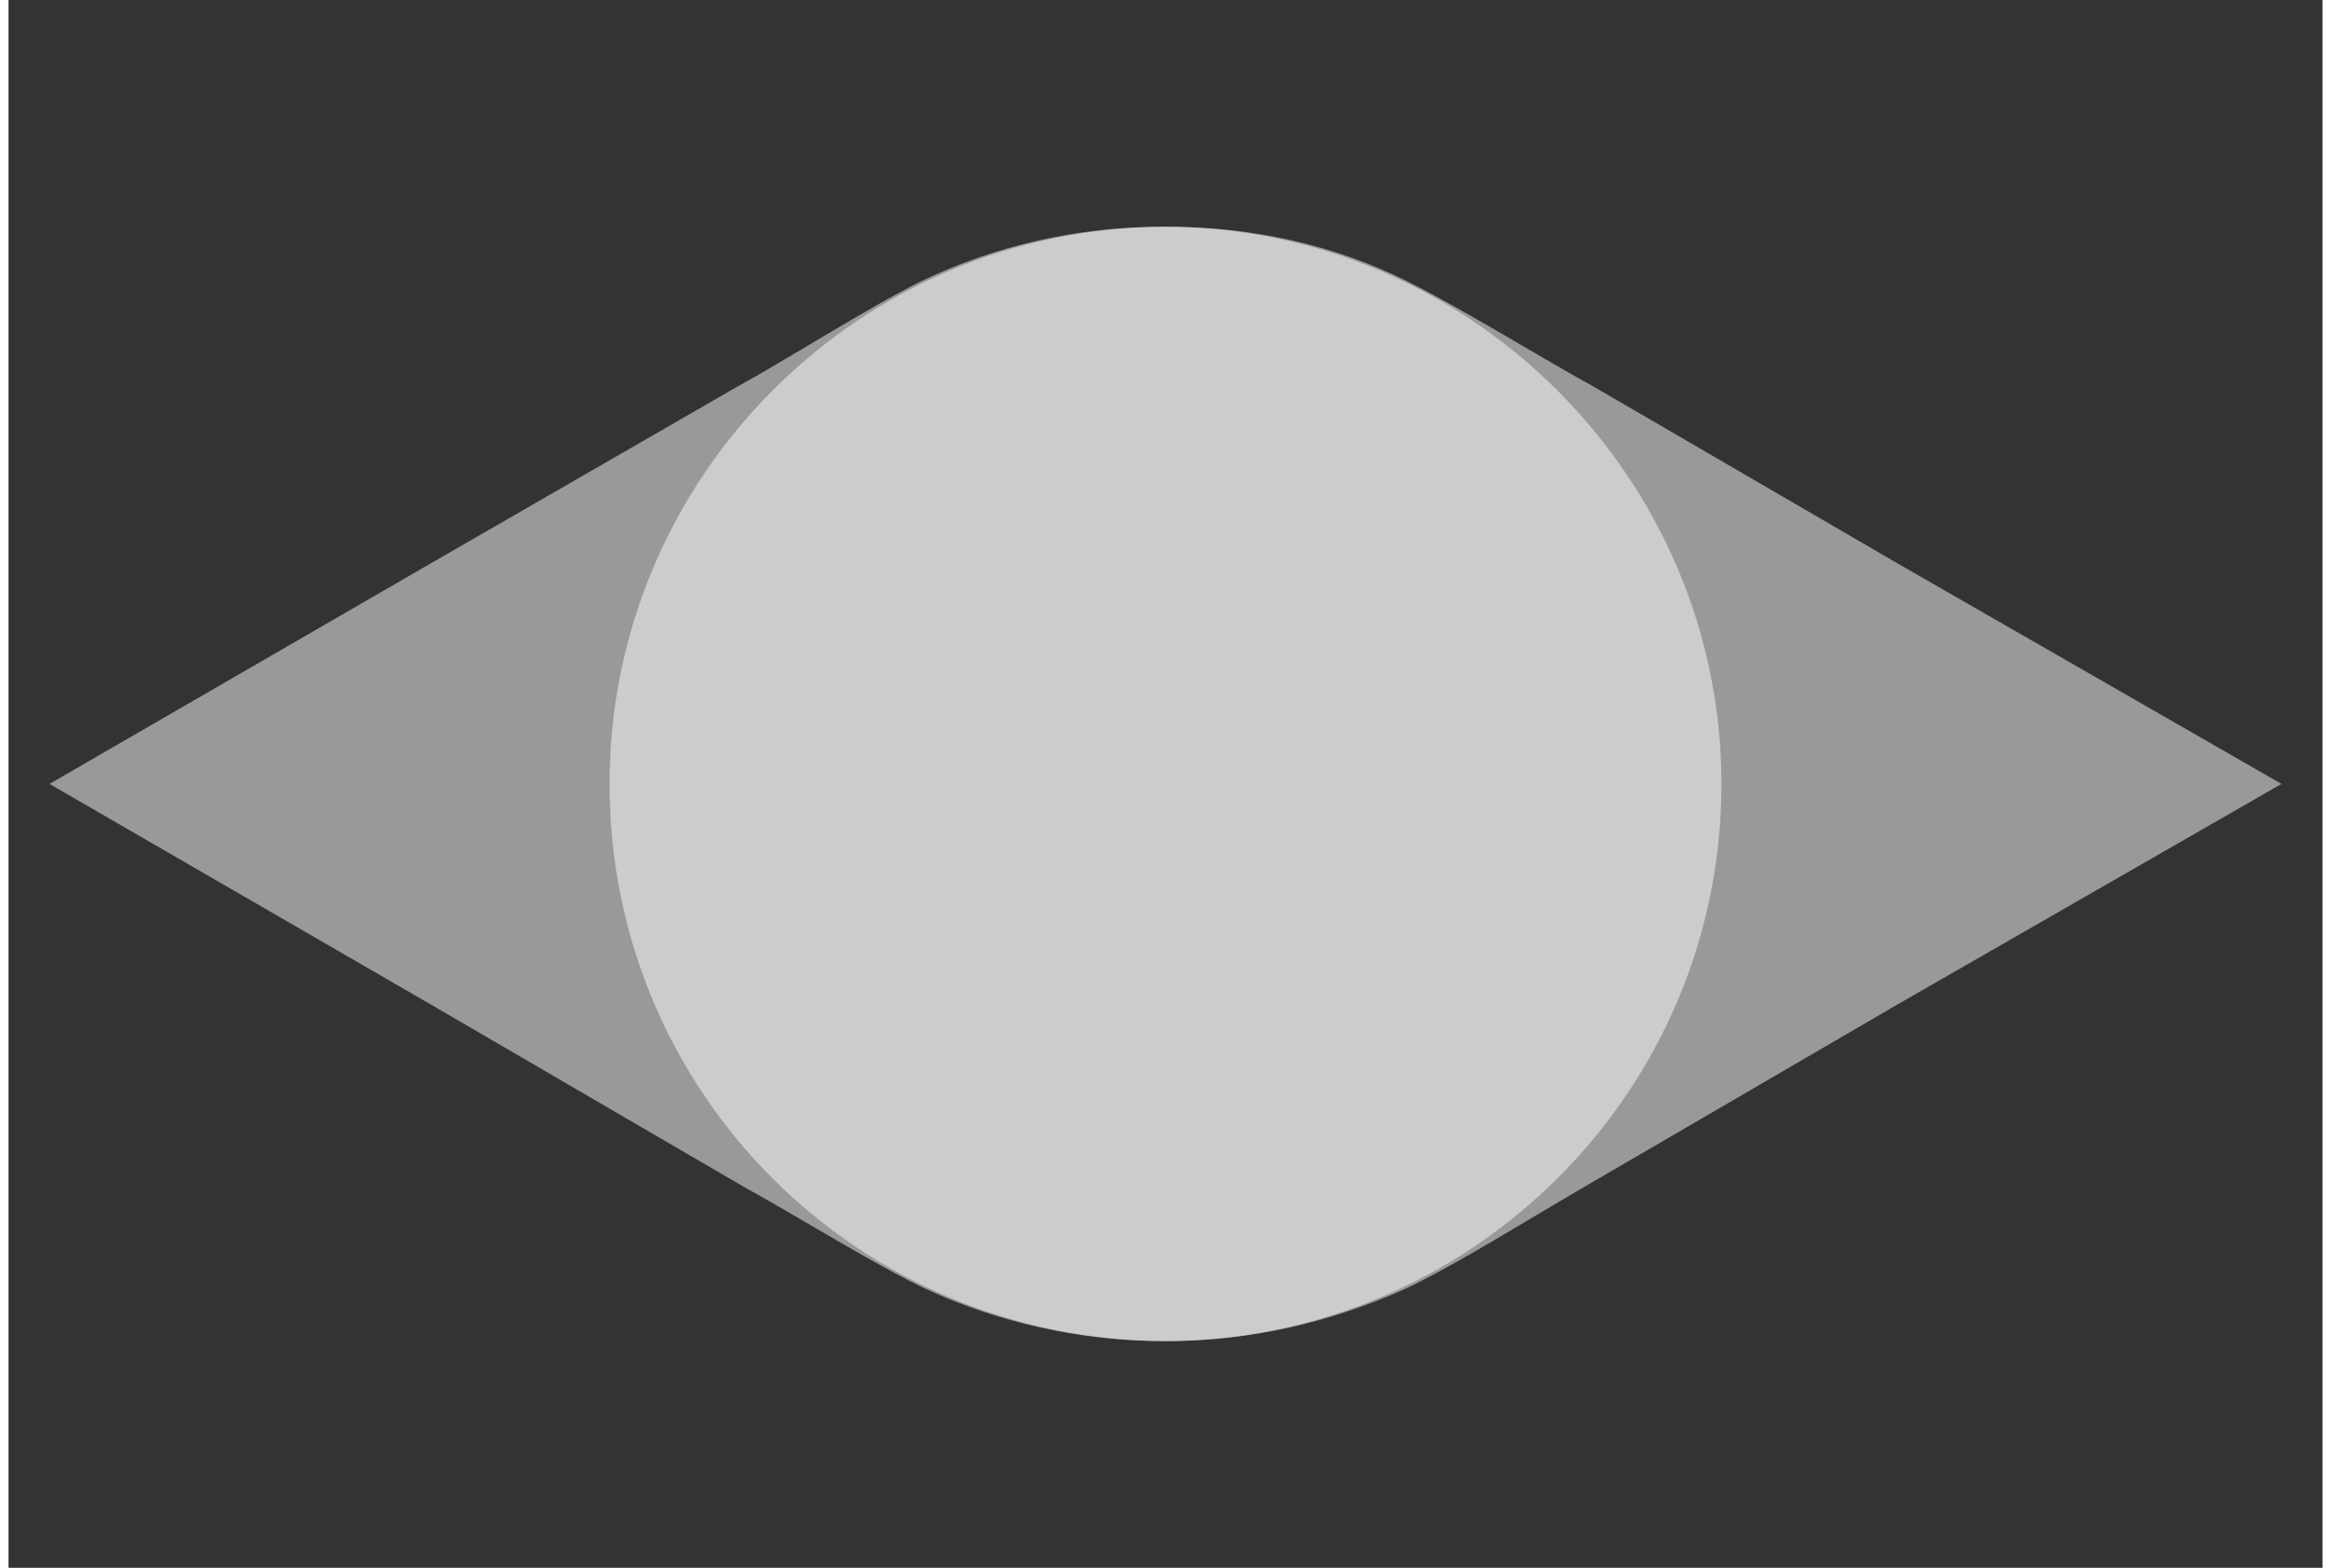
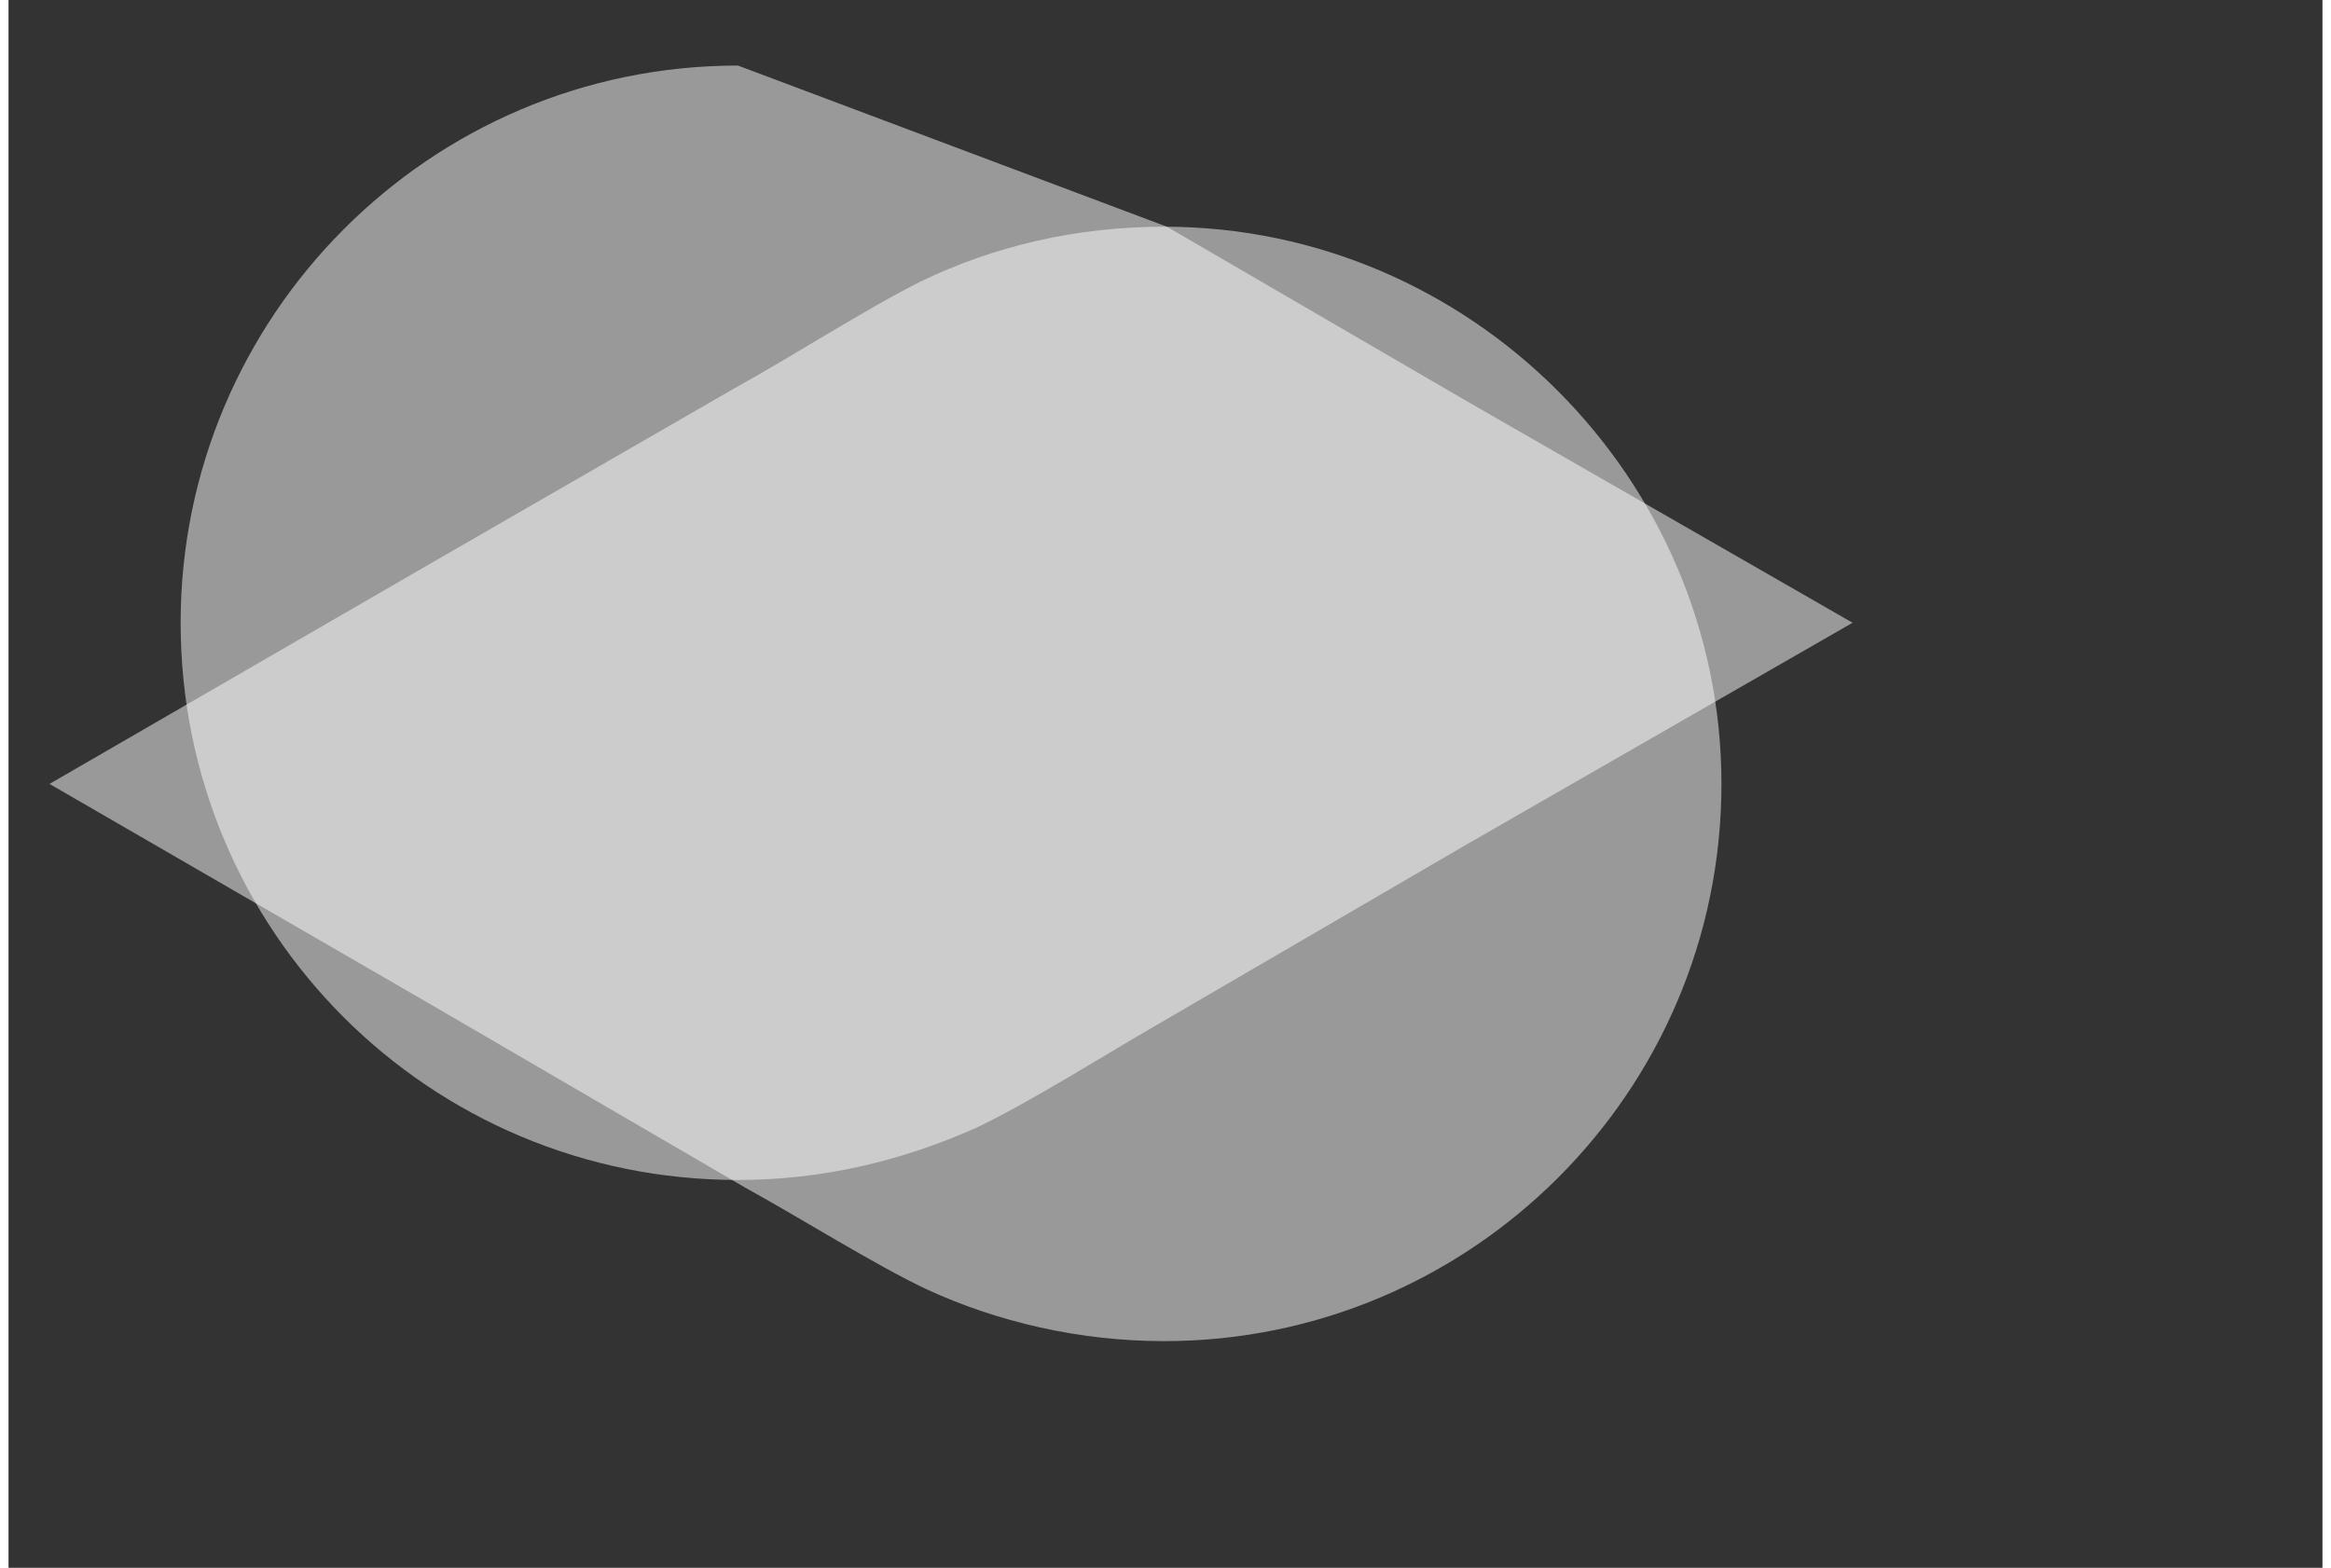
<svg xmlns="http://www.w3.org/2000/svg" xml:space="preserve" width="55px" height="37px" version="1.1" style="shape-rendering:geometricPrecision; text-rendering:geometricPrecision; image-rendering:optimizeQuality; fill-rule:evenodd; clip-rule:evenodd" viewBox="0 0 847 574">
  <rect x="0" y="0" width="847" height="574" fill="#333333" stroke="none" />
  <defs>
    <style type="text/css">
   
    .fil1 {fill:none}
    .fil0 {fill:white;fill-opacity:0.502}
   
  </style>
  </defs>
  <g id="Vrstva_x0020_1">
    <g id="_1291234752">
-       <path class="fil0" d="M424 83c32,0 62,7 88,20 20,10 49,28 69,39l110 64 141 81 -141 81 -115 67c-19,11 -46,28 -65,37 -27,12 -56,19 -87,19 -113,0 -204,-91 -204,-204 0,-112 91,-204 204,-204z" />
+       <path class="fil0" d="M424 83l110 64 141 81 -141 81 -115 67c-19,11 -46,28 -65,37 -27,12 -56,19 -87,19 -113,0 -204,-91 -204,-204 0,-112 91,-204 204,-204z" />
      <path class="fil0" d="M423 83c-32,0 -62,7 -89,20 -20,10 -48,28 -68,39l-111 64 -140 81 140 81 115 67c20,11 47,28 66,37 26,12 56,19 87,19 112,0 204,-91 204,-204 0,-112 -92,-204 -204,-204z" />
    </g>
-     <rect class="fil1" width="847" height="574" />
  </g>
</svg>